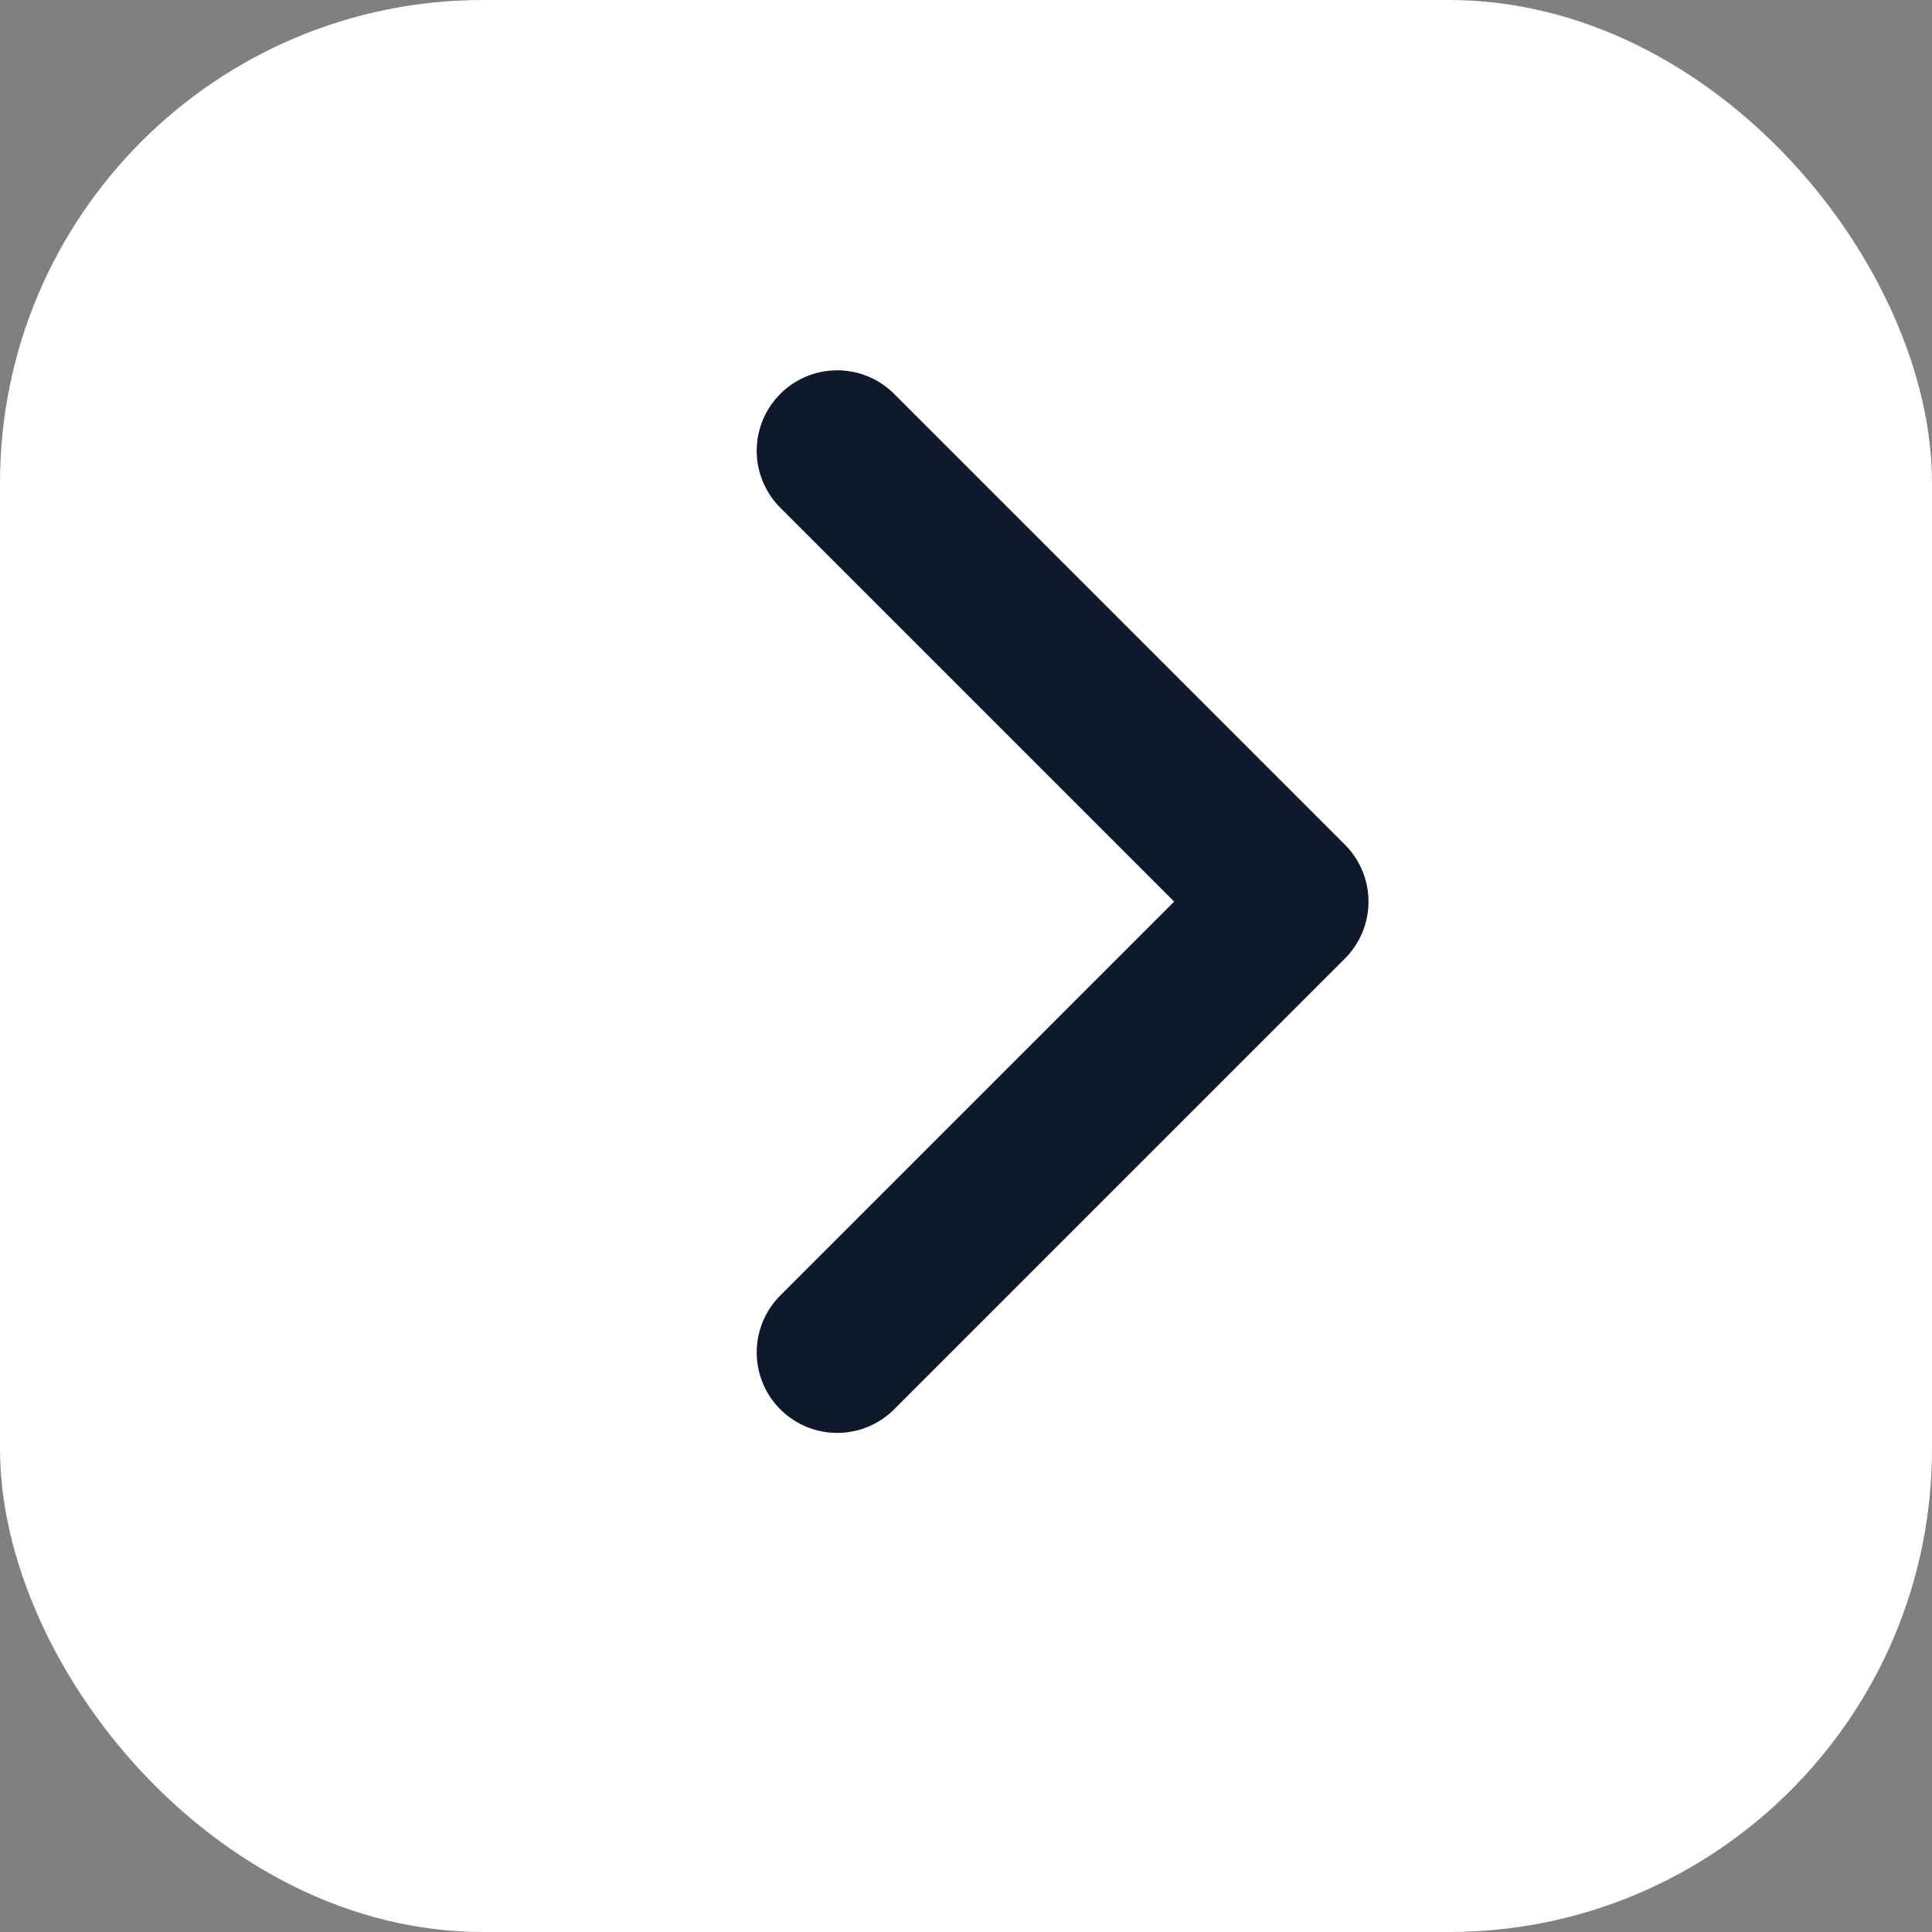
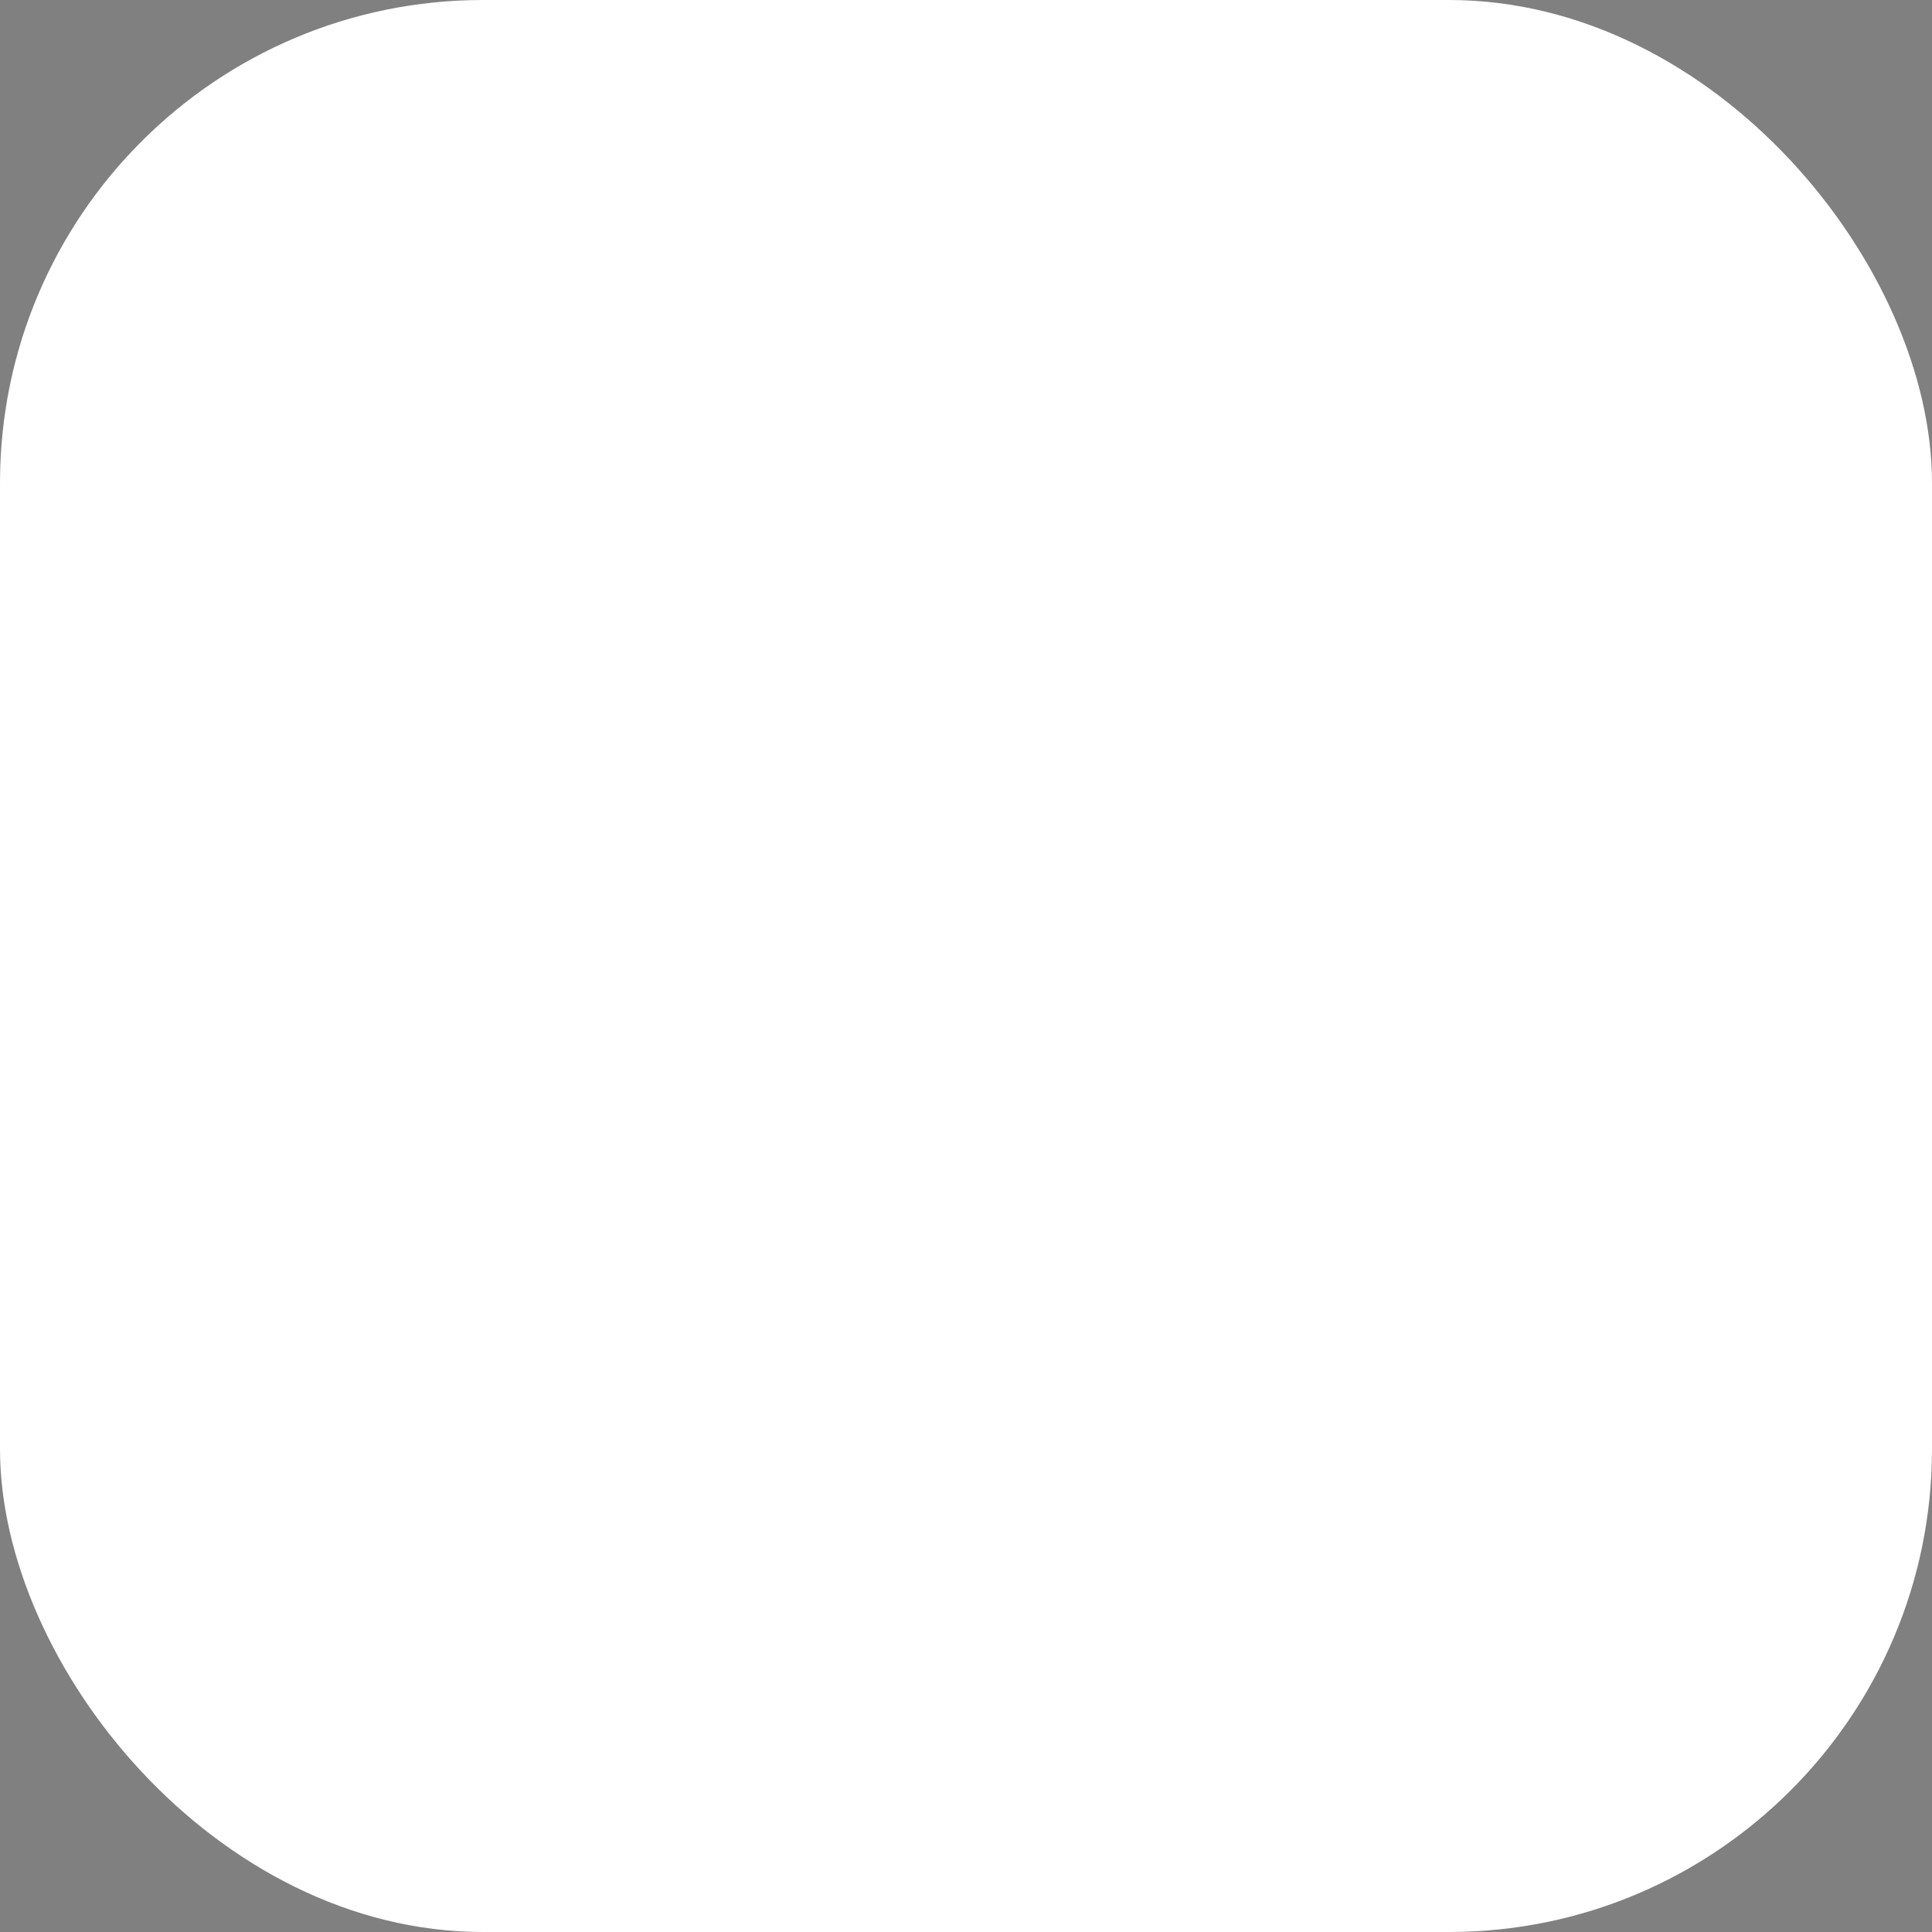
<svg xmlns="http://www.w3.org/2000/svg" width="60" height="60" viewBox="0 0 60 60" fill="none">
  <rect x="0" y="0" width="60" height="60" fill="#808080" stroke="none" />
  <rect x="60" y="60" width="60" height="60" rx="15" transform="rotate(180 60 60)" fill="white" />
-   <path d="M26 42L40 28L26 14" stroke="#0E192C" stroke-width="5" stroke-linecap="round" stroke-linejoin="round" />
</svg>